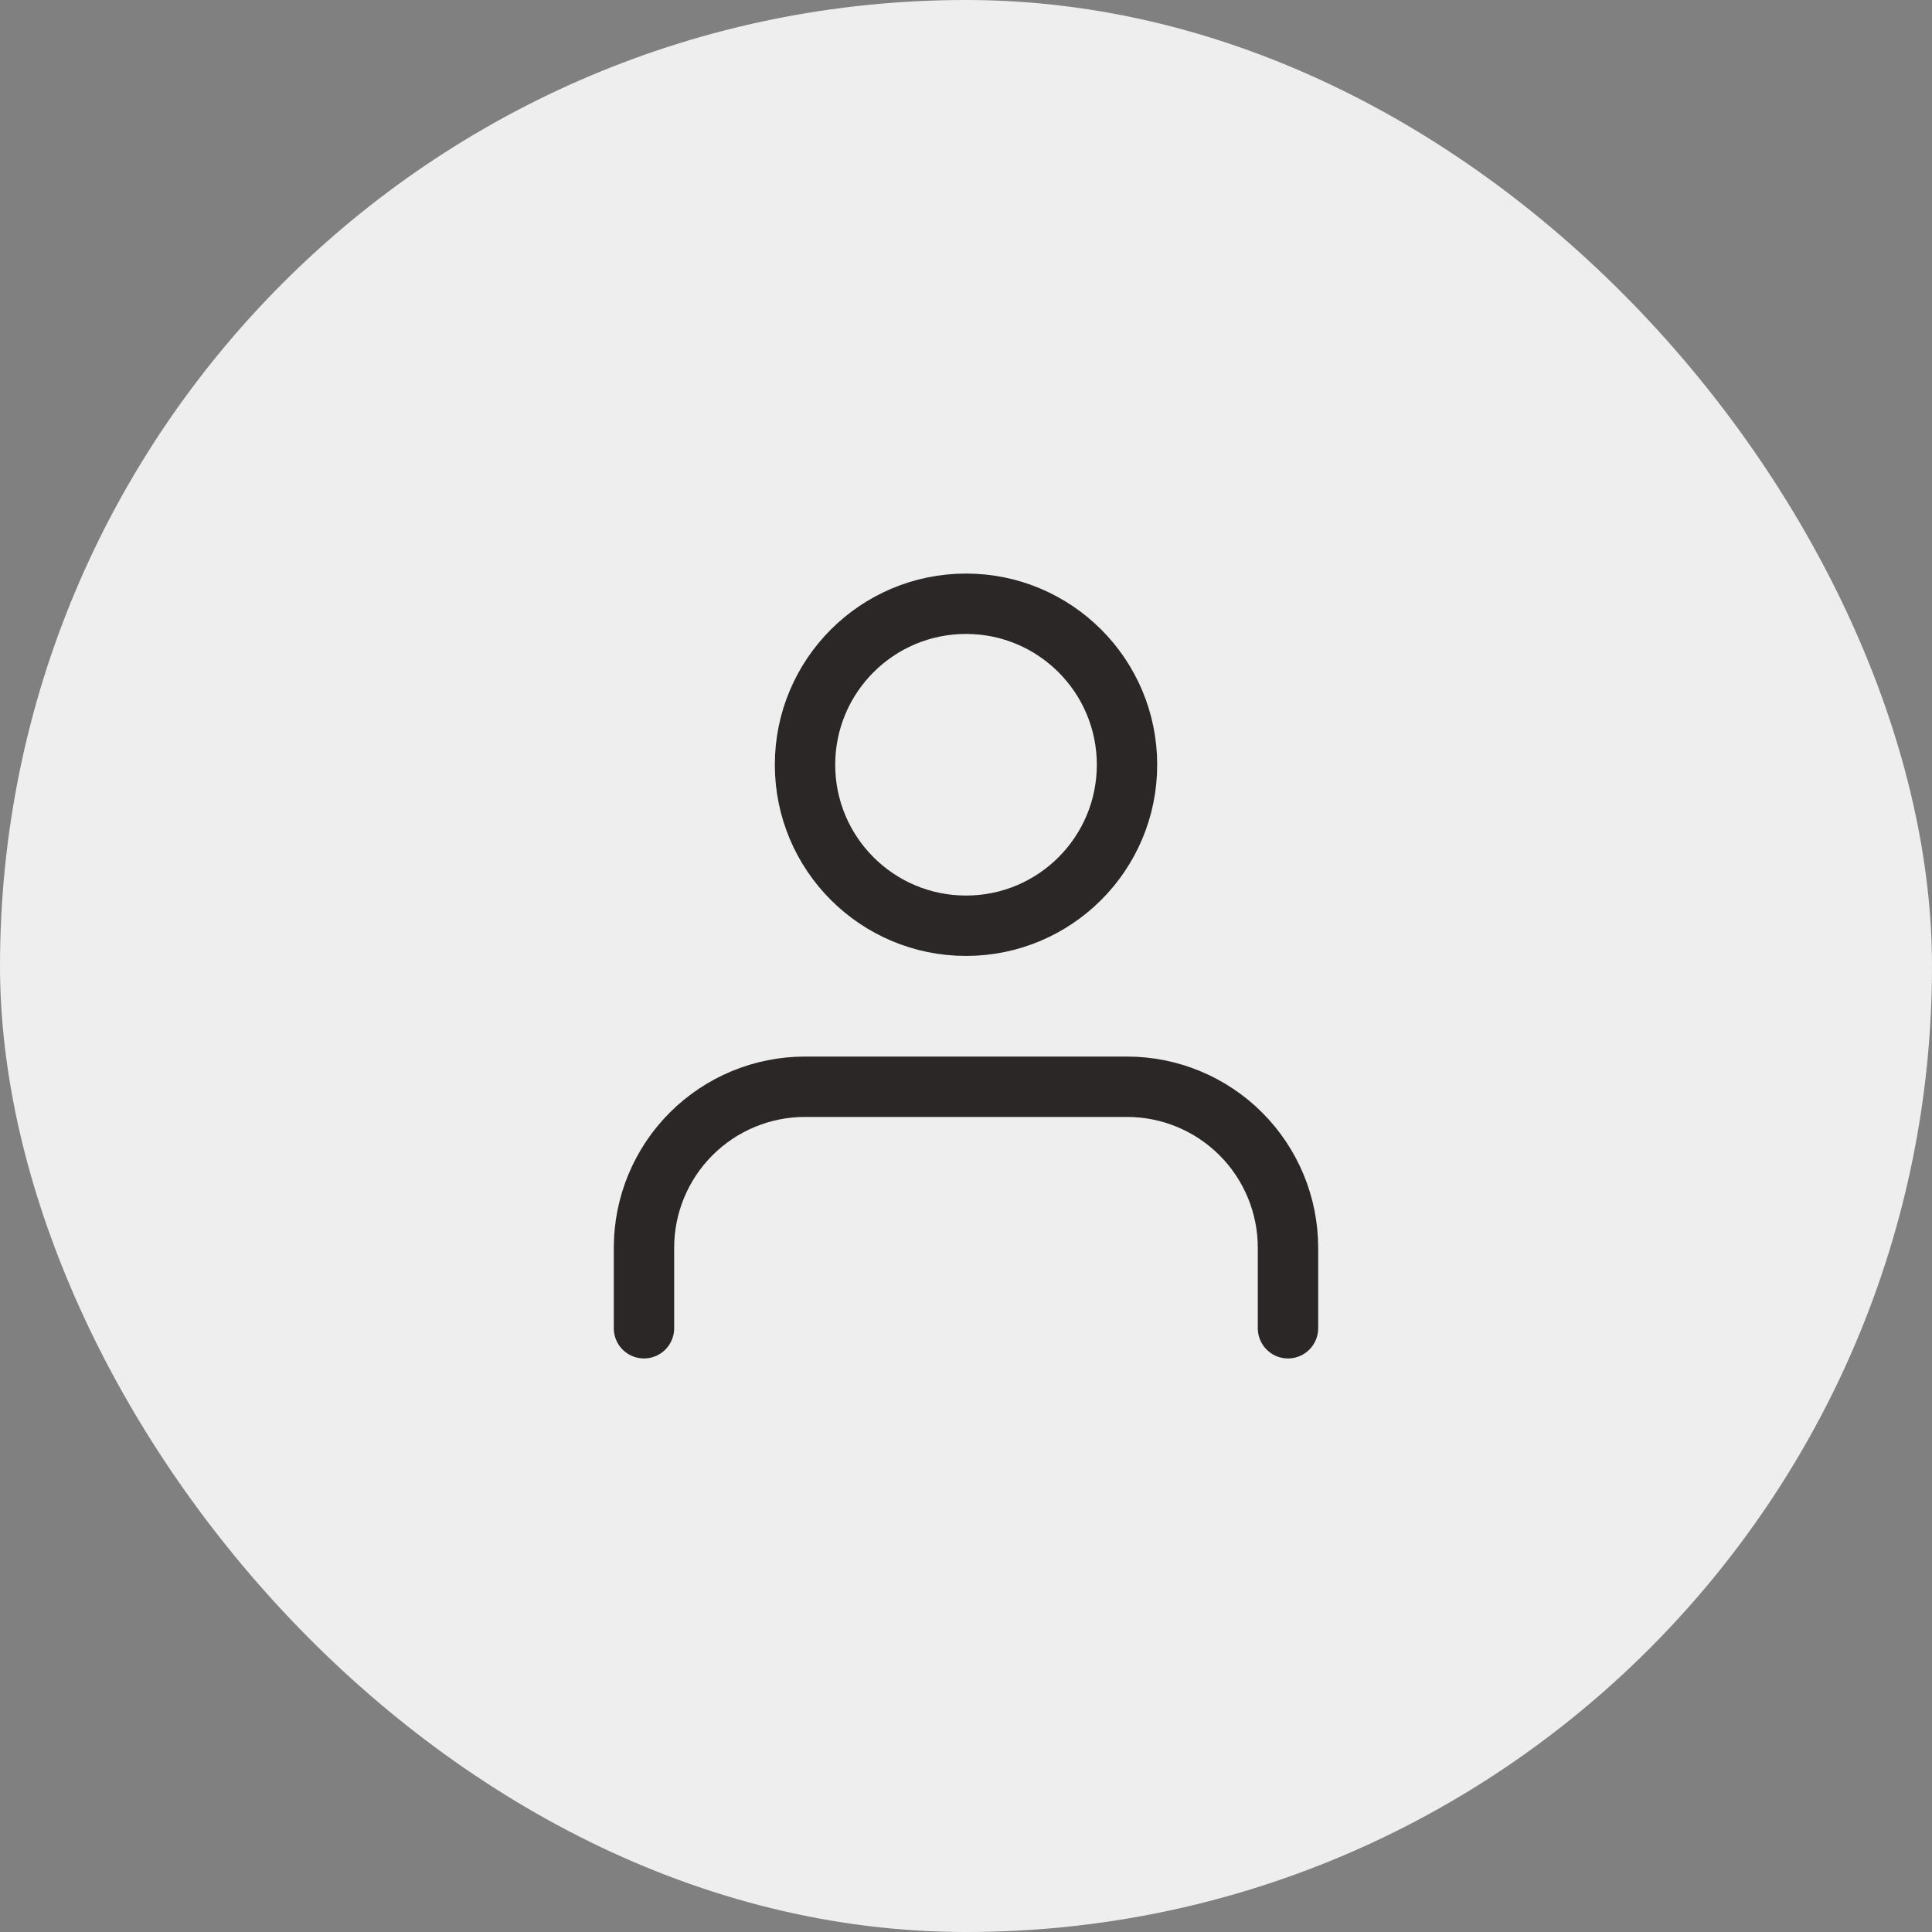
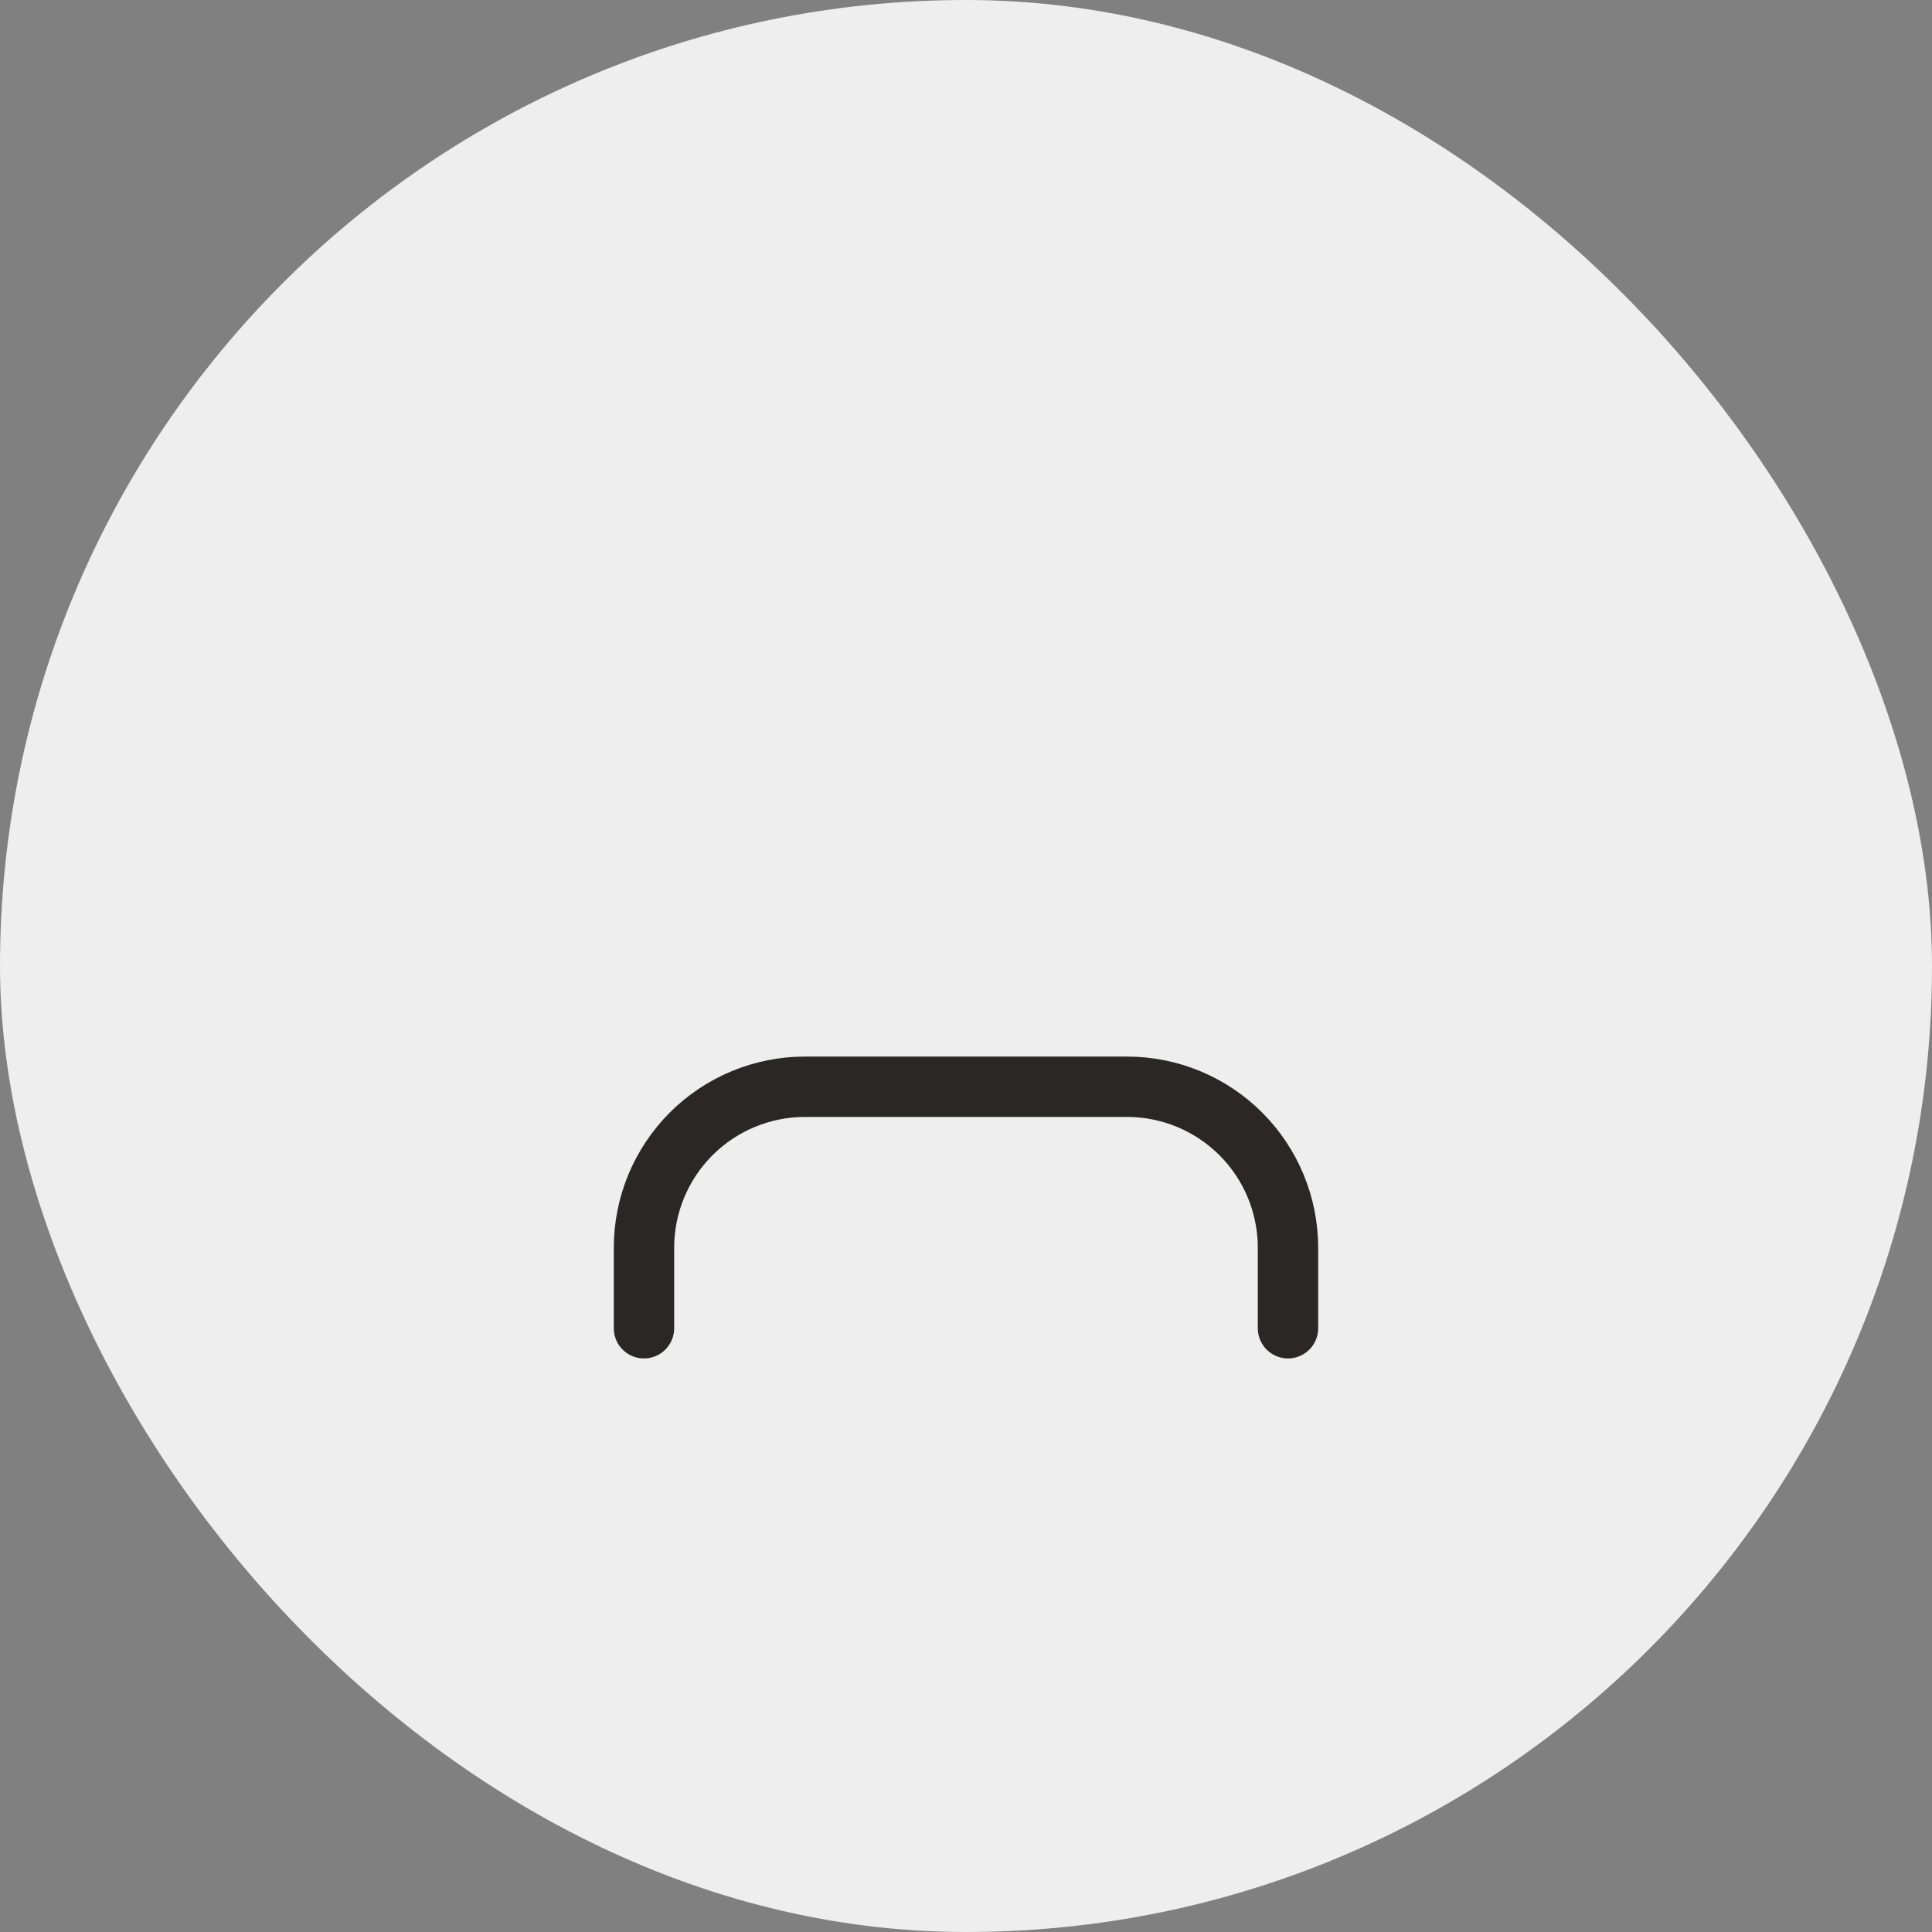
<svg xmlns="http://www.w3.org/2000/svg" width="56" height="56" viewBox="0 0 56 56" fill="none">
  <rect x="0" y="0" width="56" height="56" fill="#808080" stroke="none" />
  <rect width="56" height="56" rx="28" fill="#EEEEEE" />
  <path d="M37.333 38.5V36.167C37.333 34.929 36.841 33.742 35.966 32.867C35.091 31.992 33.904 31.5 32.666 31.5H23.333C22.095 31.5 20.908 31.992 20.033 32.867C19.158 33.742 18.666 34.929 18.666 36.167V38.5" stroke="#2B2727" stroke-width="1.75" stroke-linecap="round" stroke-linejoin="round" />
-   <path d="M28.001 26.833C30.578 26.833 32.667 24.744 32.667 22.167C32.667 19.589 30.578 17.5 28.001 17.5C25.423 17.5 23.334 19.589 23.334 22.167C23.334 24.744 25.423 26.833 28.001 26.833Z" stroke="#2B2727" stroke-width="1.75" stroke-linecap="round" stroke-linejoin="round" />
</svg>